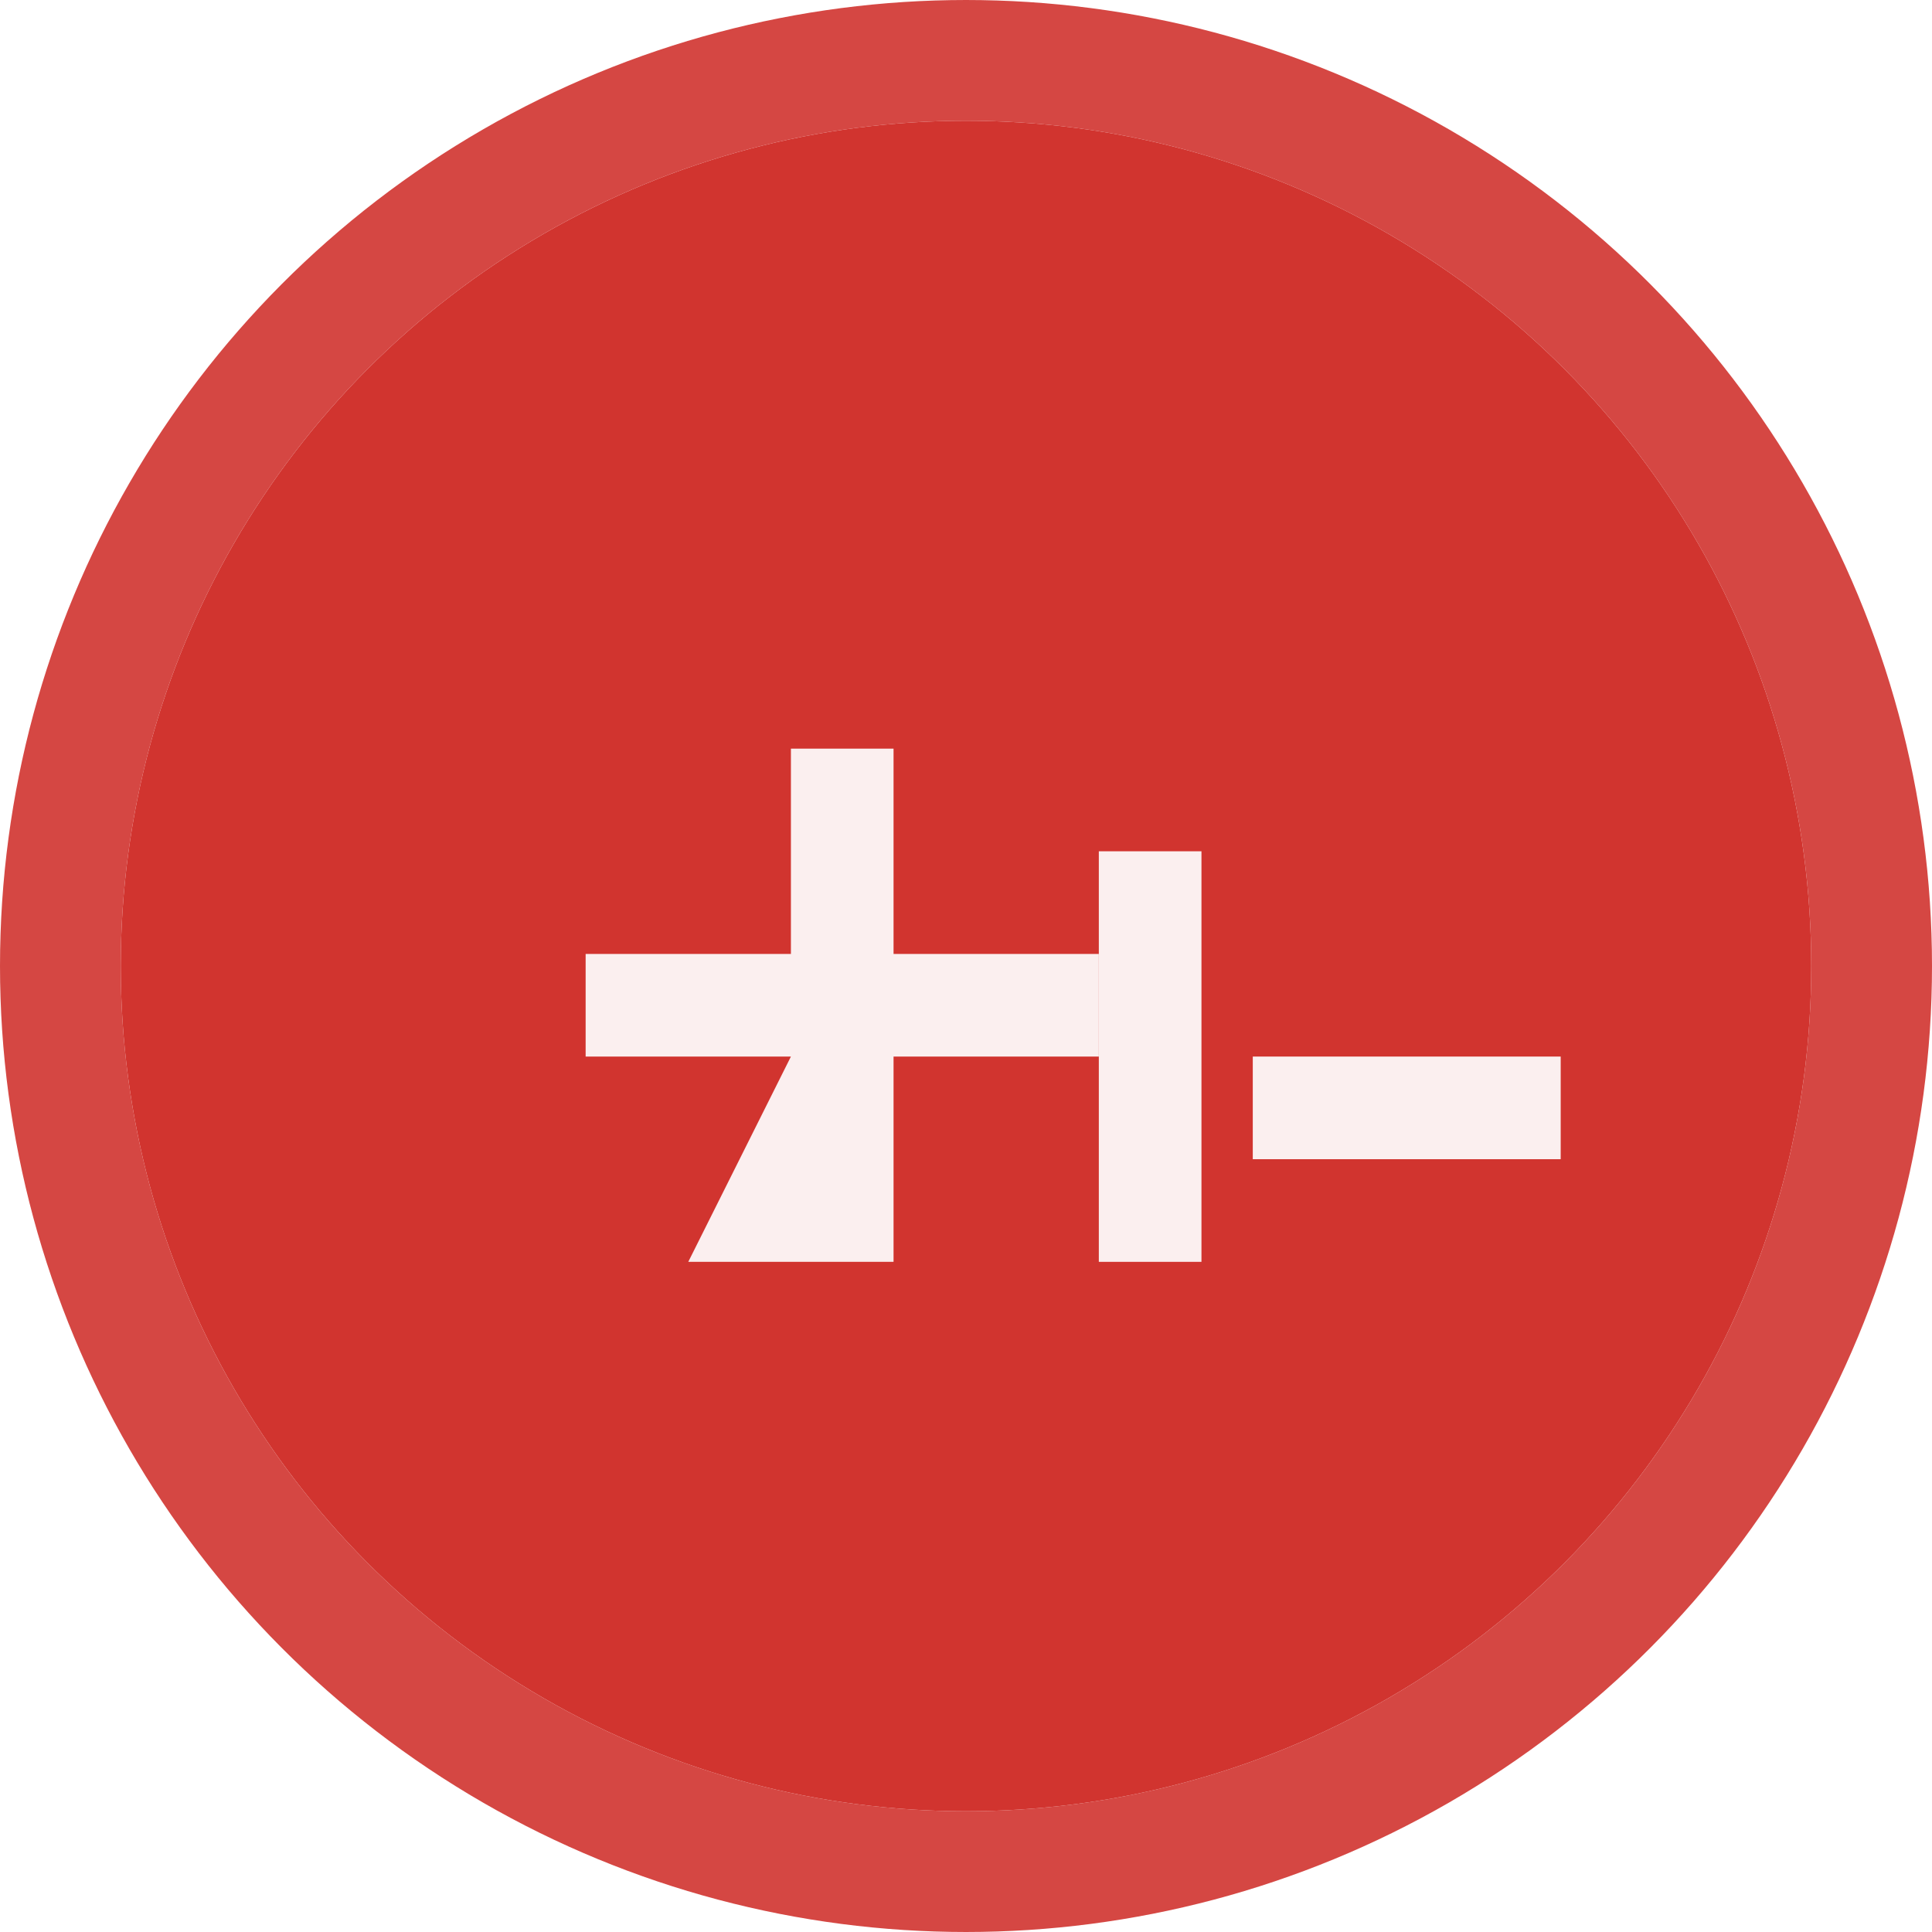
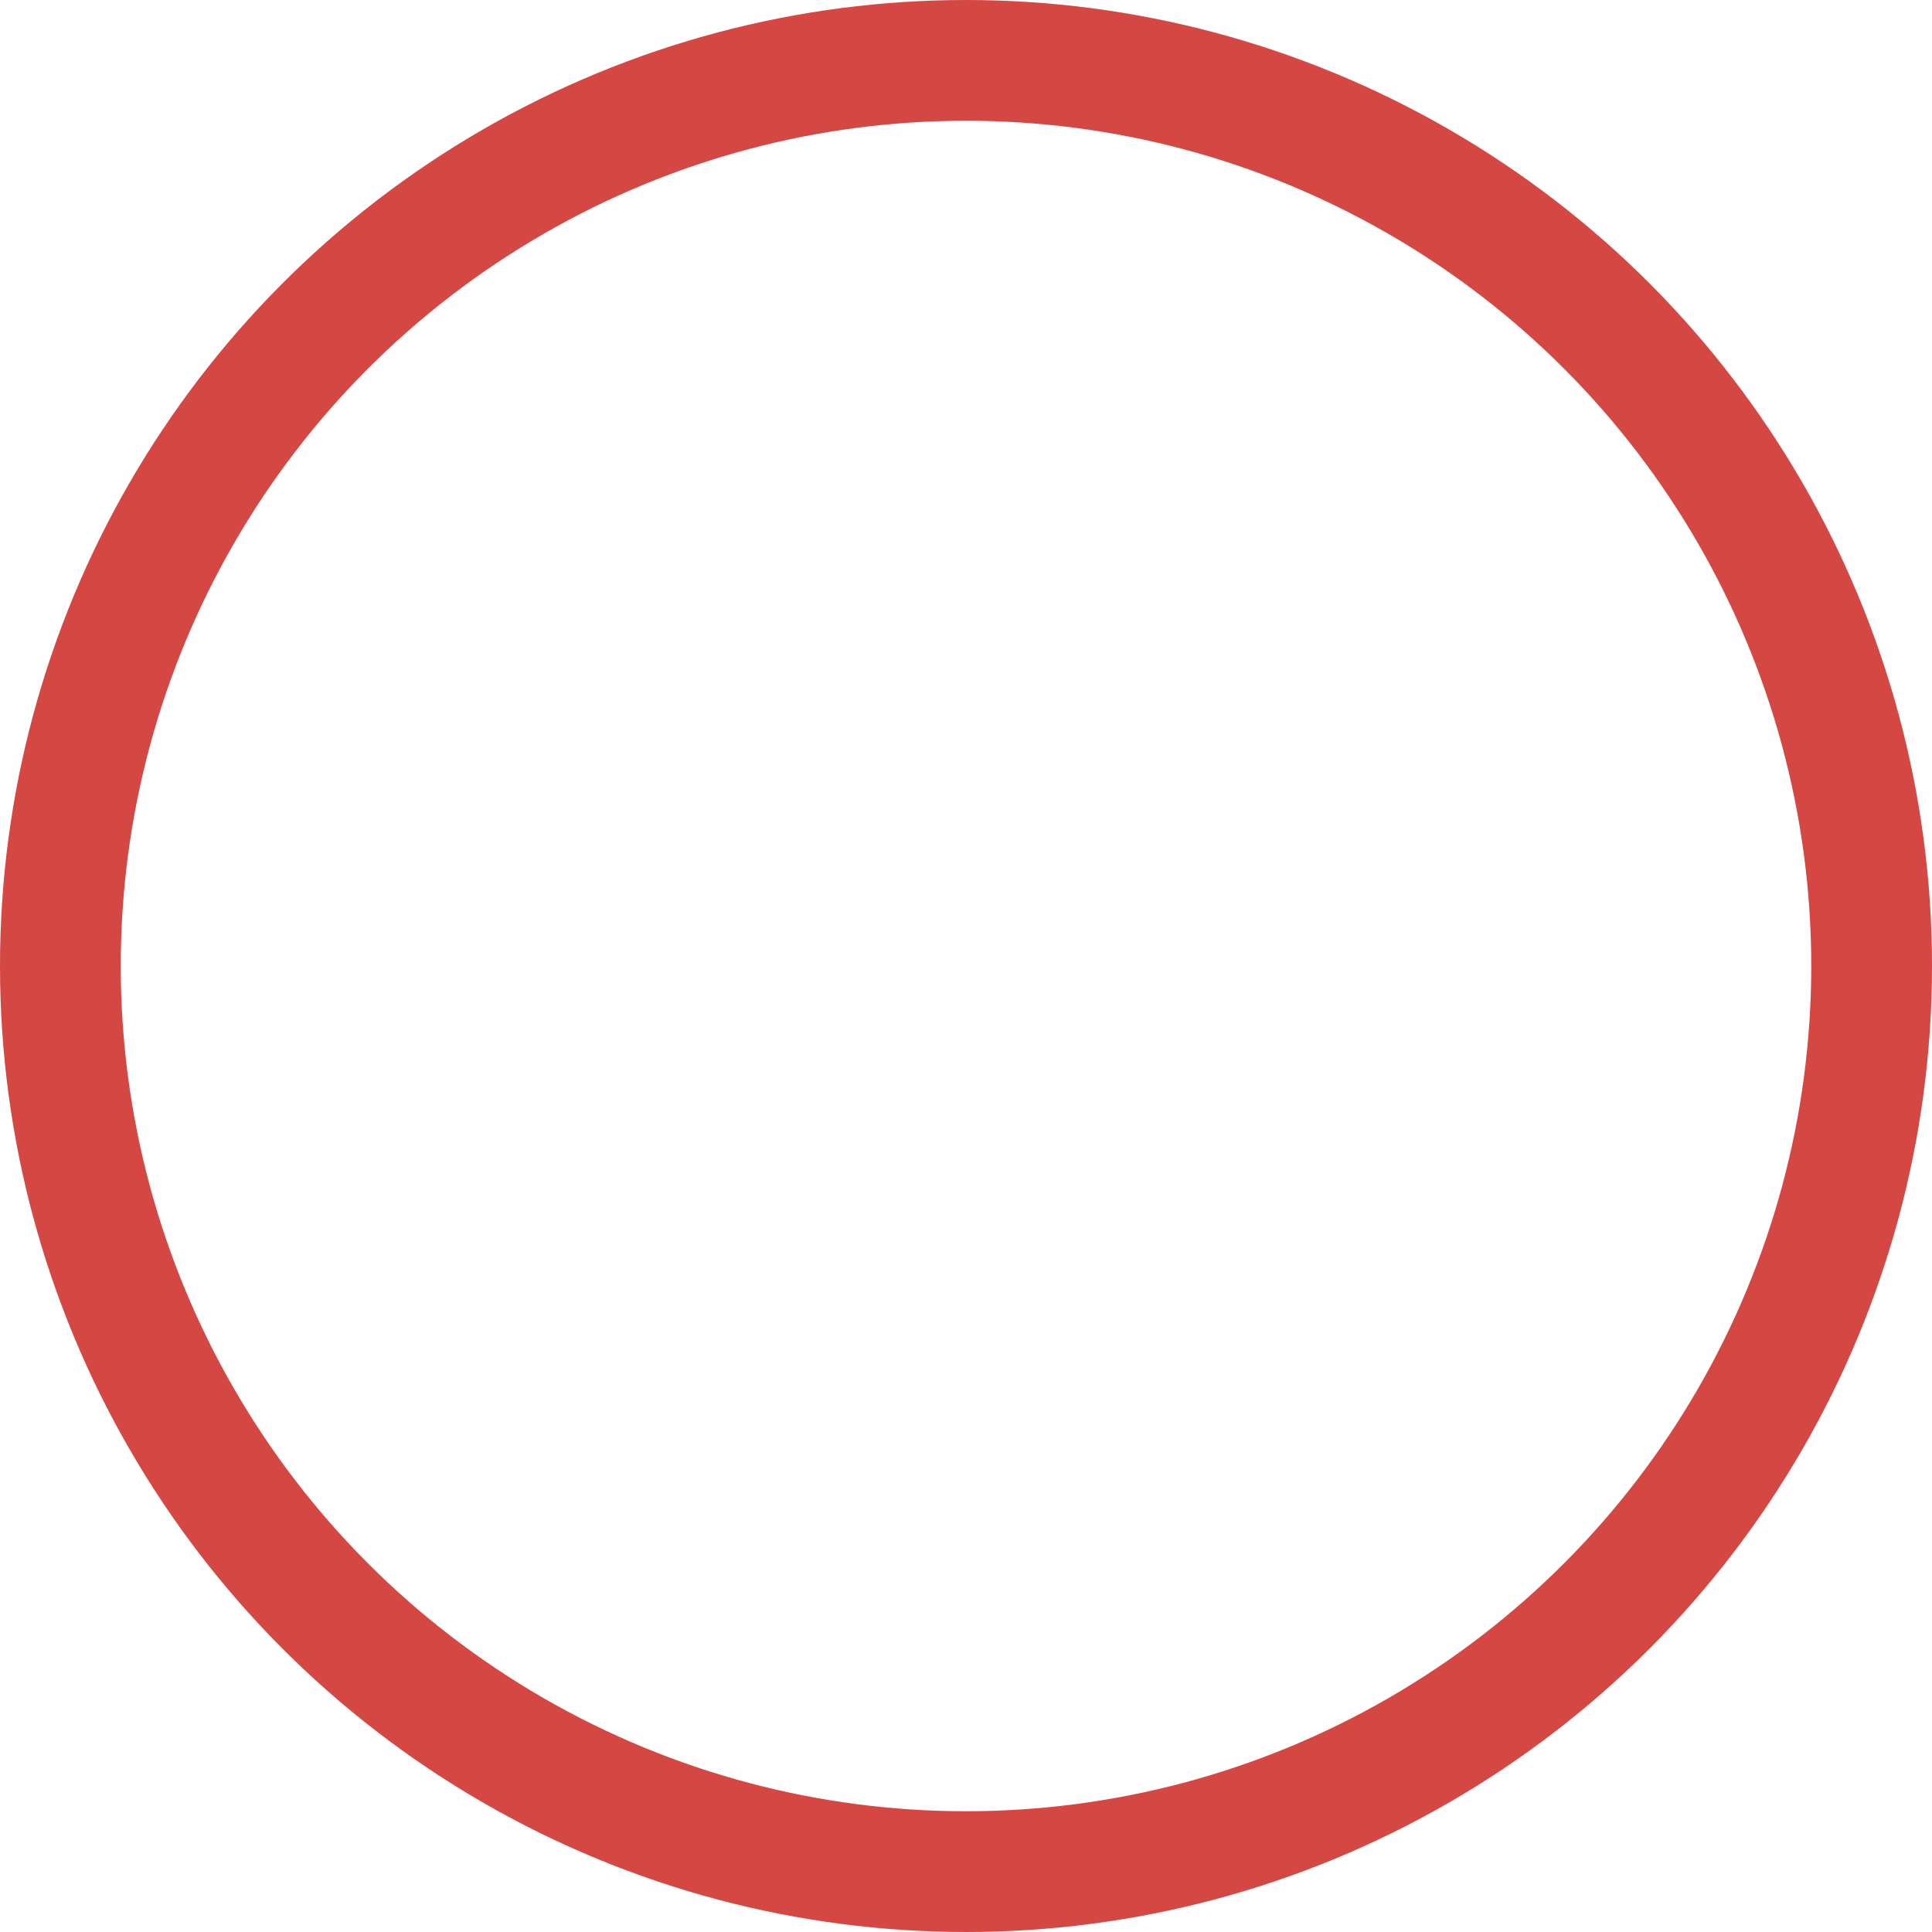
<svg xmlns="http://www.w3.org/2000/svg" viewBox="0 0 64 64" width="64" height="64" role="img" aria-label="Hanko seal">
  <title>Hanko — Liquid Sensei</title>
  <defs>
    <filter id="ink" x="-20%" y="-20%" width="140%" height="140%">
      <feTurbulence baseFrequency="0.9" numOctaves="1" />
      <feDisplacementMap in="SourceGraphic" scale="1.5" />
    </filter>
  </defs>
  <g fill="#D1342F" filter="url(#ink)">
-     <circle cx="32" cy="32" r="28" />
    <circle cx="32" cy="32" r="30" fill="none" stroke="#D1342F" stroke-width="4" opacity="0.9" />
    <g fill="#fff" transform="translate(16,18) scale(0.85)">
      <path d="M8 28 h8 v-8 h8 v-4 h-8 v-8 h-4 v8 h-8 v4 h8 z" opacity="0.92" />
      <rect x="24" y="12" width="4" height="16" opacity="0.92" />
-       <path d="M30 20 h12 v4 h-12 z" opacity="0.92" />
    </g>
  </g>
</svg>